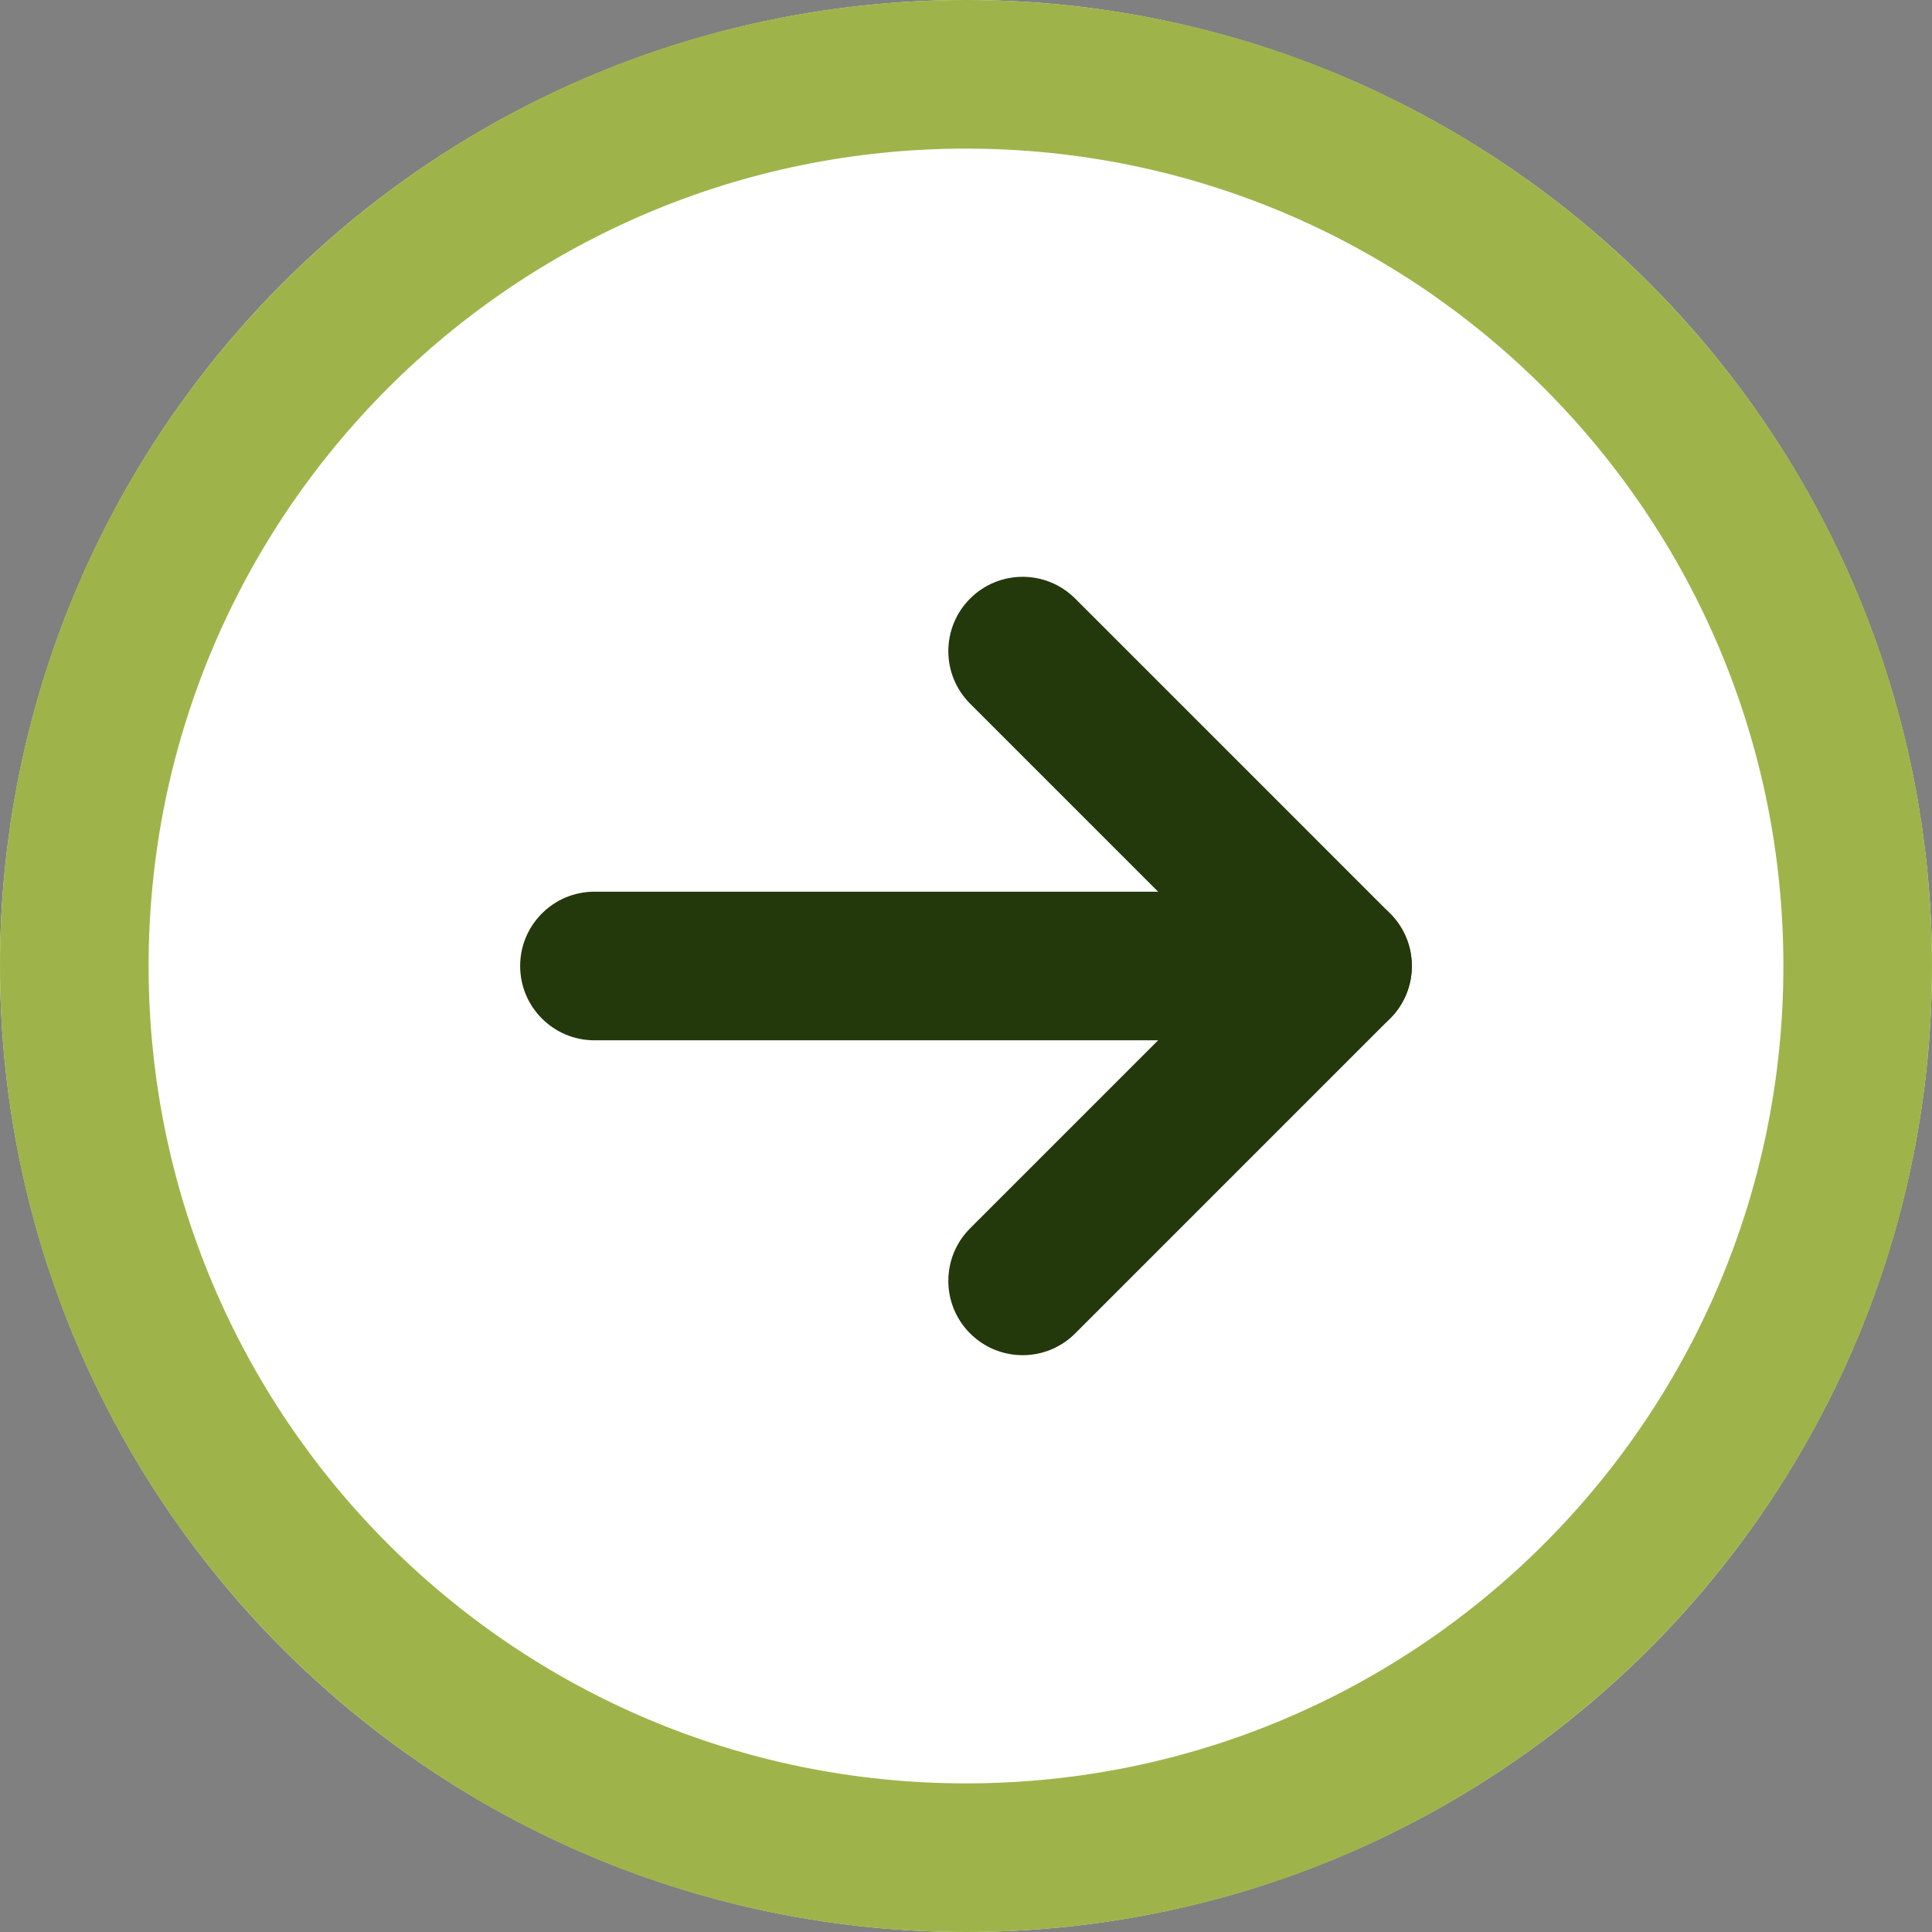
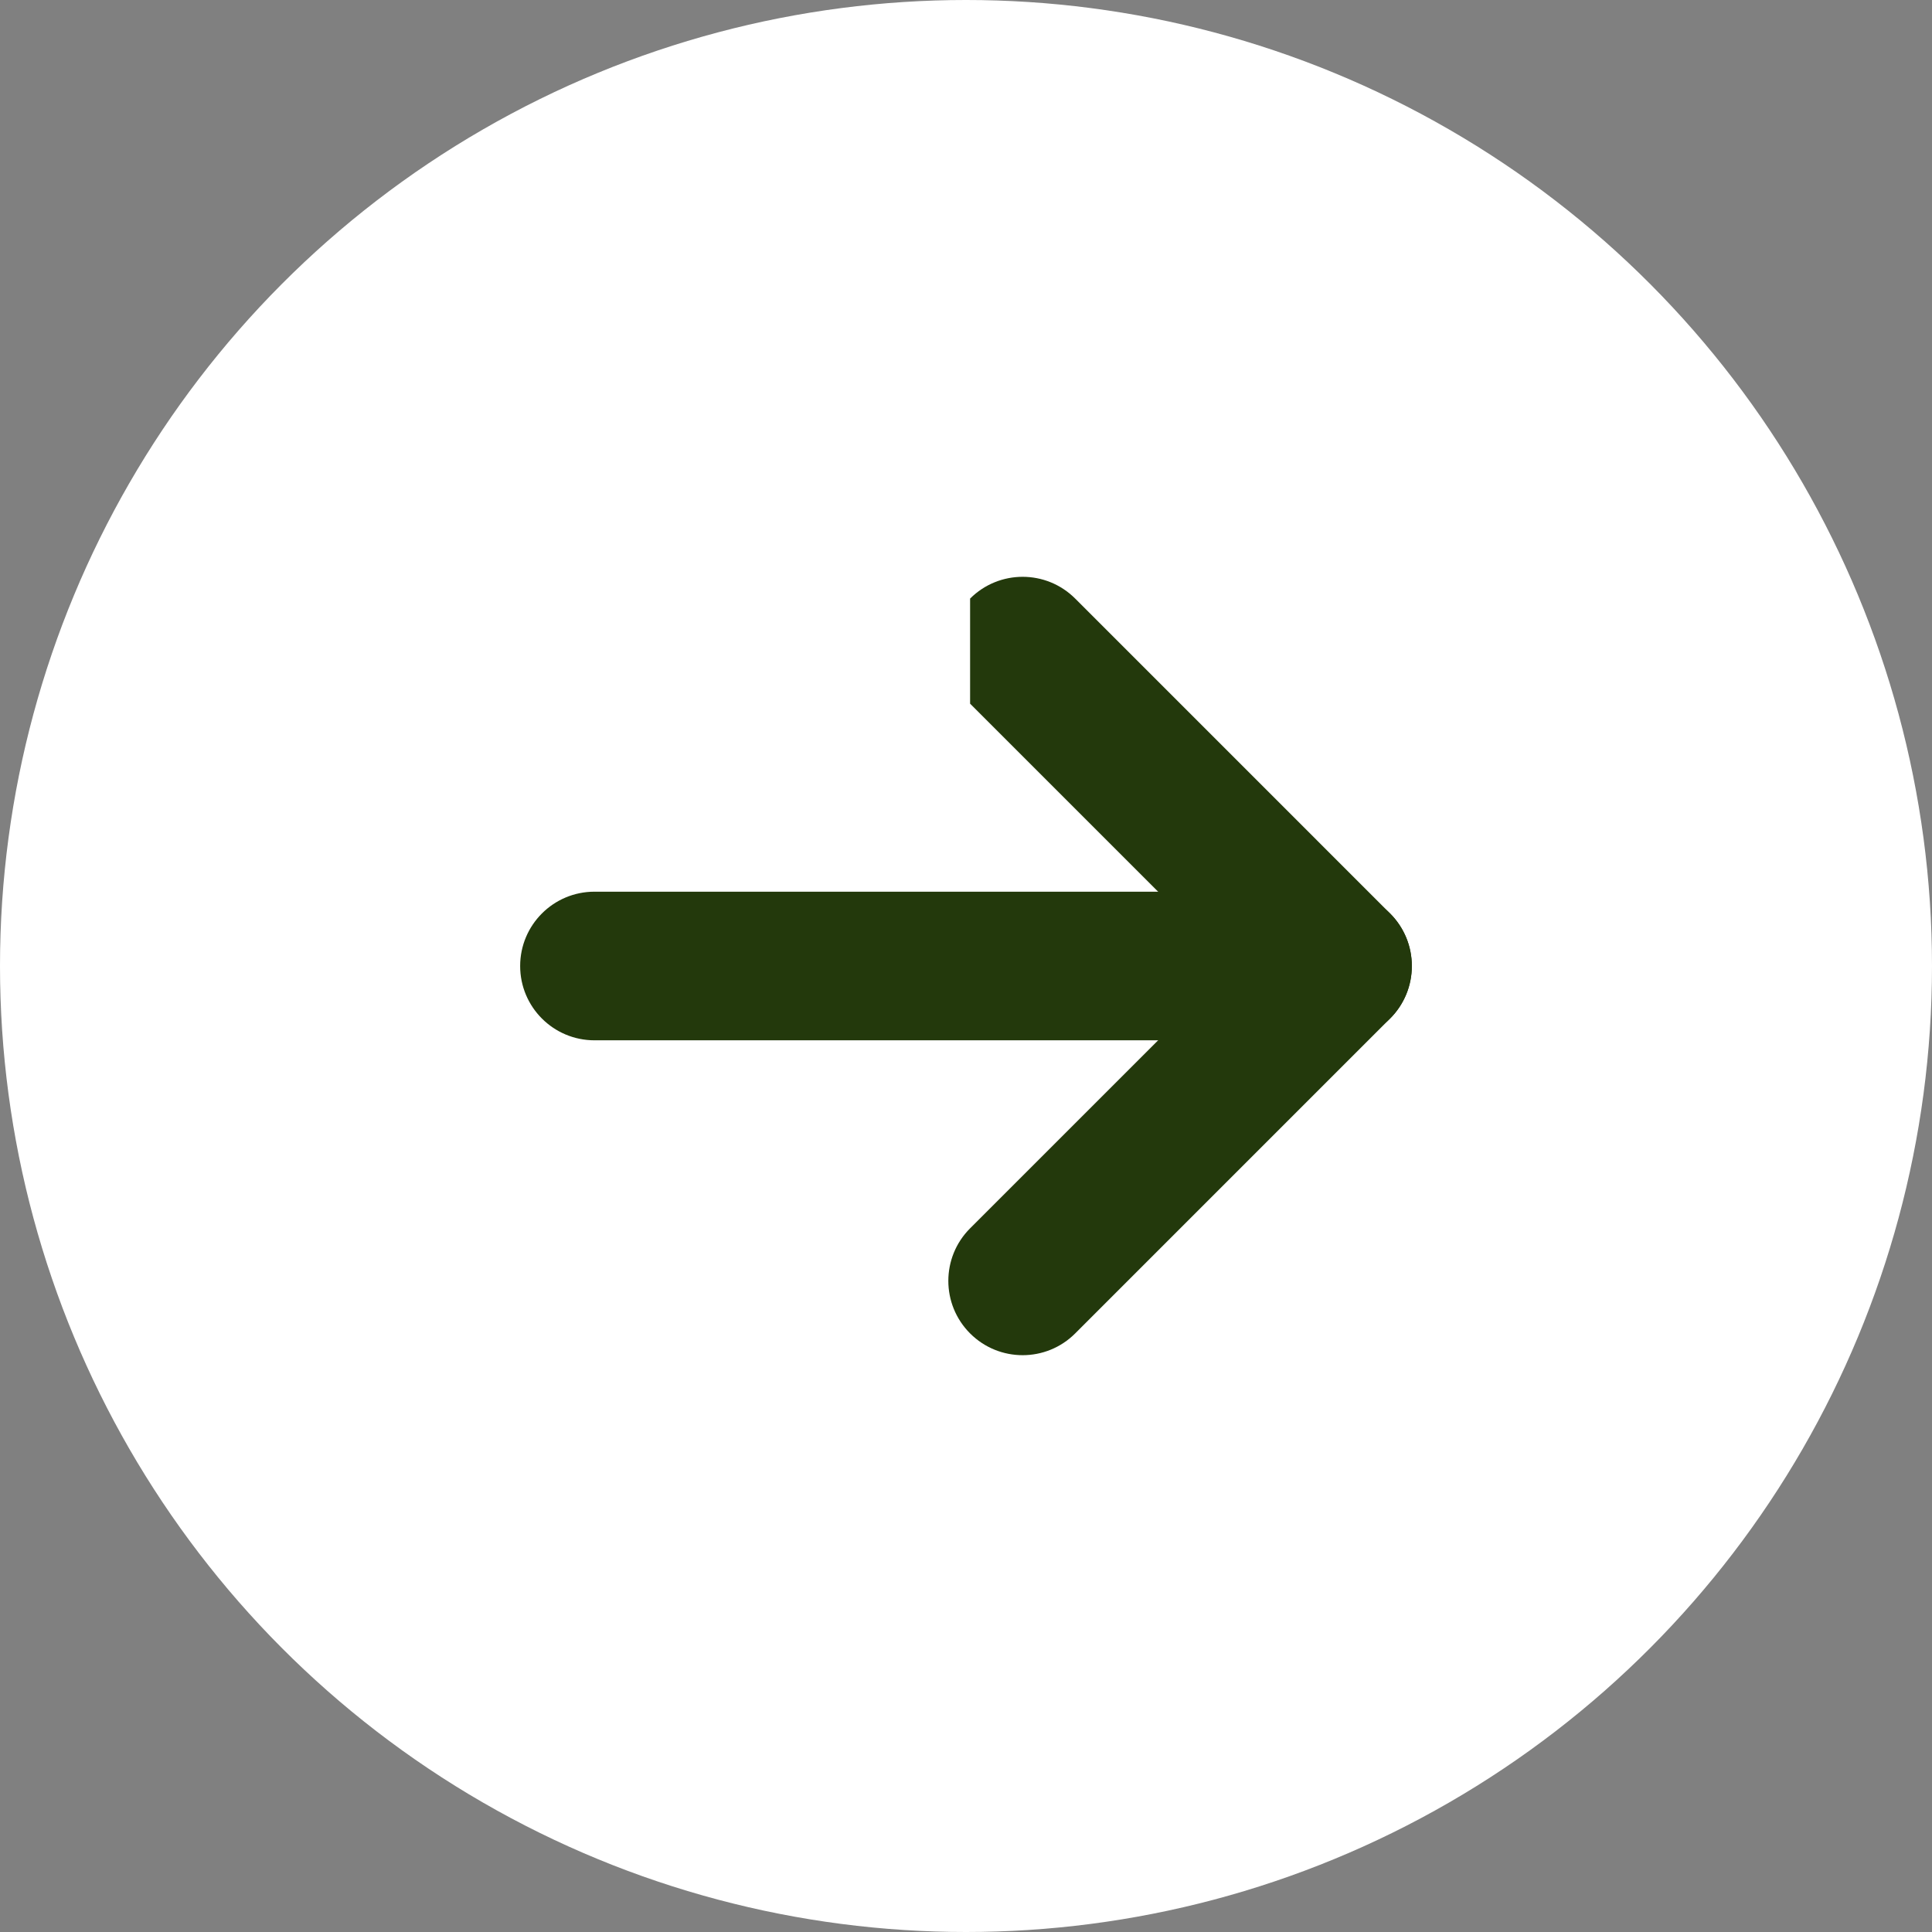
<svg xmlns="http://www.w3.org/2000/svg" width="91" height="91" viewBox="0 0 91 91" fill="none">
  <rect x="0" y="0" width="91" height="91" fill="#808080" stroke="none" />
  <circle cx="45.5" cy="45.5" r="45.5" fill="white" />
-   <path fill-rule="evenodd" clip-rule="evenodd" d="M45.5 7C24.237 7 7 24.237 7 45.5C7 66.763 24.237 84 45.5 84C66.763 84 84 66.763 84 45.5C84 24.237 66.763 7 45.5 7ZM0 45.5C0 20.371 20.371 0 45.5 0C70.629 0 91 20.371 91 45.5C91 70.629 70.629 91 45.5 91C20.371 91 0 70.629 0 45.5Z" fill="#9EB44A" />
-   <path fill-rule="evenodd" clip-rule="evenodd" d="M45.693 28.194C47.06 26.827 49.276 26.827 50.643 28.194L65.474 43.025C66.841 44.392 66.841 46.608 65.474 47.975L50.643 62.806C49.276 64.173 47.06 64.173 45.693 62.806C44.326 61.439 44.326 59.223 45.693 57.856L58.05 45.5L45.693 33.144C44.326 31.777 44.326 29.561 45.693 28.194Z" fill="#23390C" />
+   <path fill-rule="evenodd" clip-rule="evenodd" d="M45.693 28.194C47.06 26.827 49.276 26.827 50.643 28.194L65.474 43.025C66.841 44.392 66.841 46.608 65.474 47.975L50.643 62.806C49.276 64.173 47.06 64.173 45.693 62.806C44.326 61.439 44.326 59.223 45.693 57.856L58.05 45.5L45.693 33.144Z" fill="#23390C" />
  <path fill-rule="evenodd" clip-rule="evenodd" d="M24.5 45.5C24.5 43.567 26.067 42 28 42L63 42C64.933 42 66.5 43.567 66.5 45.5C66.5 47.433 64.933 49 63 49L28 49C26.067 49 24.5 47.433 24.5 45.5Z" fill="#23390C" />
</svg>